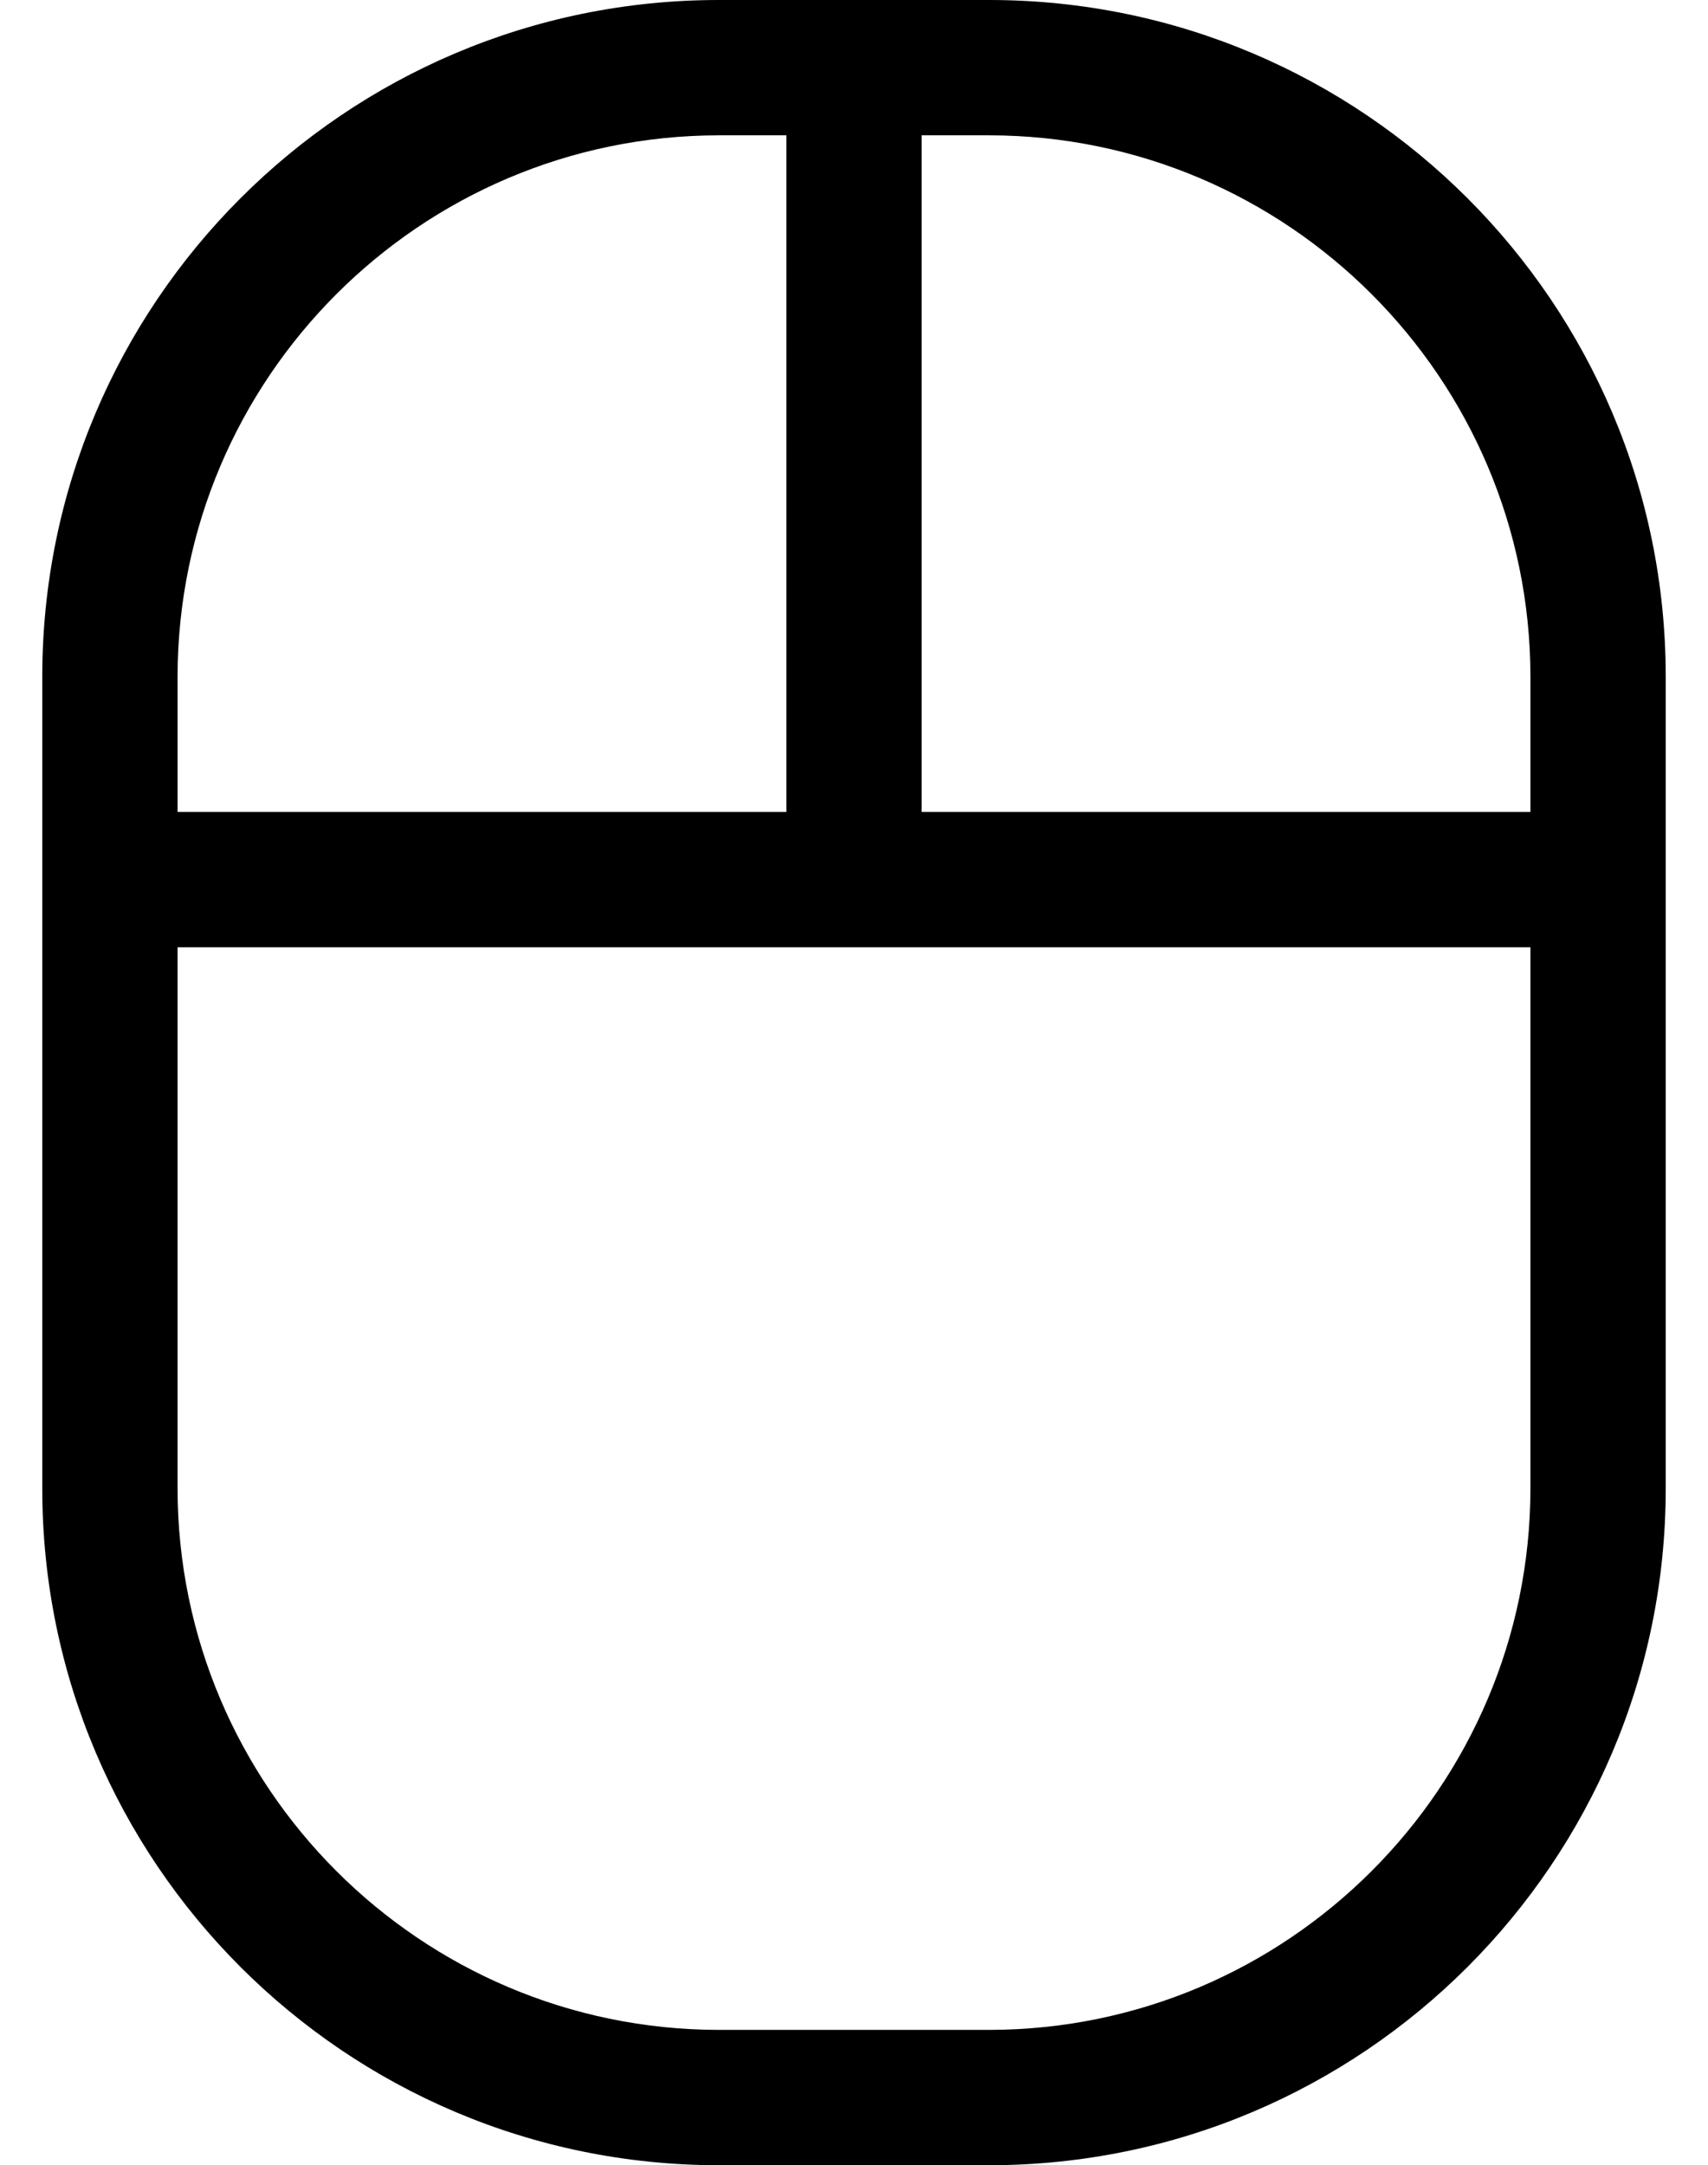
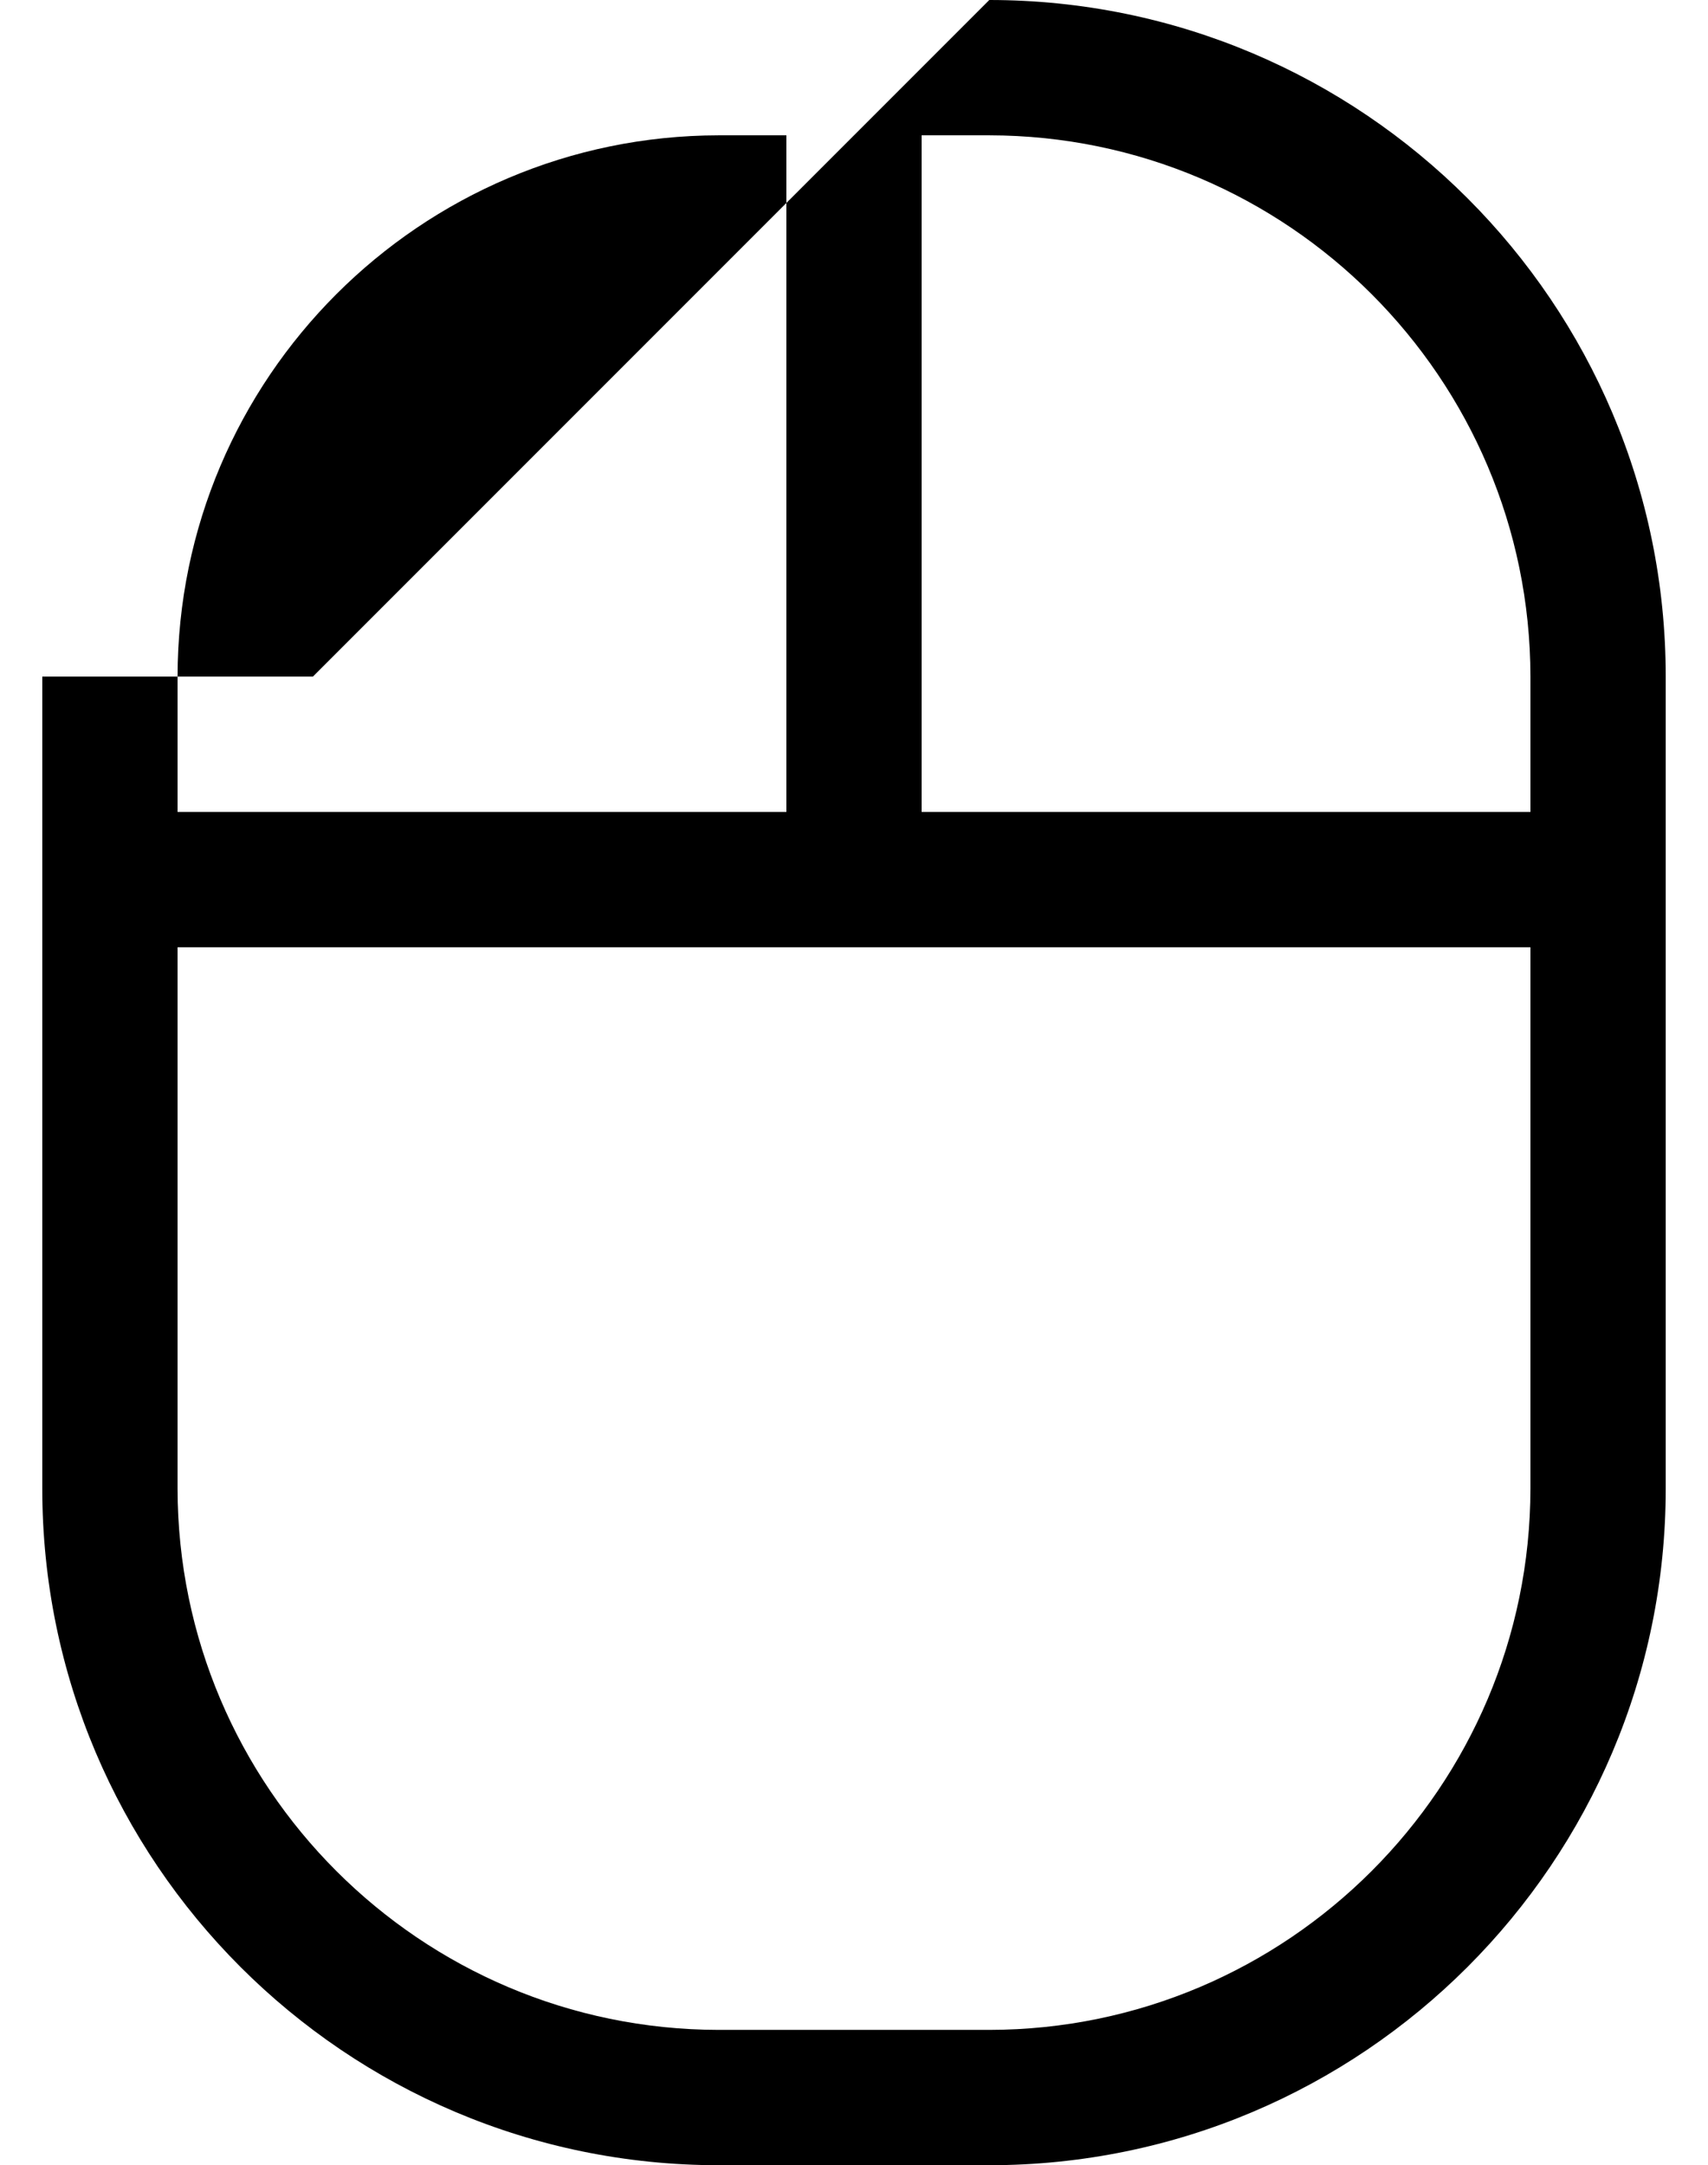
<svg xmlns="http://www.w3.org/2000/svg" version="1.1" viewBox="-10 0 404 512">
-   <path fill="currentColor" d="M224 0c88.32 0 160 71.68 160 160v192c0 88.32 -71.68 160 -160 160h-64c-88.32 0 -160 -71.68 -160 -160v-192c0 -88.32 71.68 -160 160 -160h64zM32 160v32h144v-160h-16c-70.579 0.077 -127.923 57.421 -128 128zM352 352v-128h-320v128 c0.077 70.579 57.421 127.923 128 128h64c70.579 -0.077 127.923 -57.421 128 -128zM352 192v-32c-0.077 -70.579 -57.421 -127.923 -128 -128h-16v160h144z" />
+   <path fill="currentColor" d="M224 0c88.32 0 160 71.68 160 160v192c0 88.32 -71.68 160 -160 160h-64c-88.32 0 -160 -71.68 -160 -160v-192h64zM32 160v32h144v-160h-16c-70.579 0.077 -127.923 57.421 -128 128zM352 352v-128h-320v128 c0.077 70.579 57.421 127.923 128 128h64c70.579 -0.077 127.923 -57.421 128 -128zM352 192v-32c-0.077 -70.579 -57.421 -127.923 -128 -128h-16v160h144z" />
</svg>